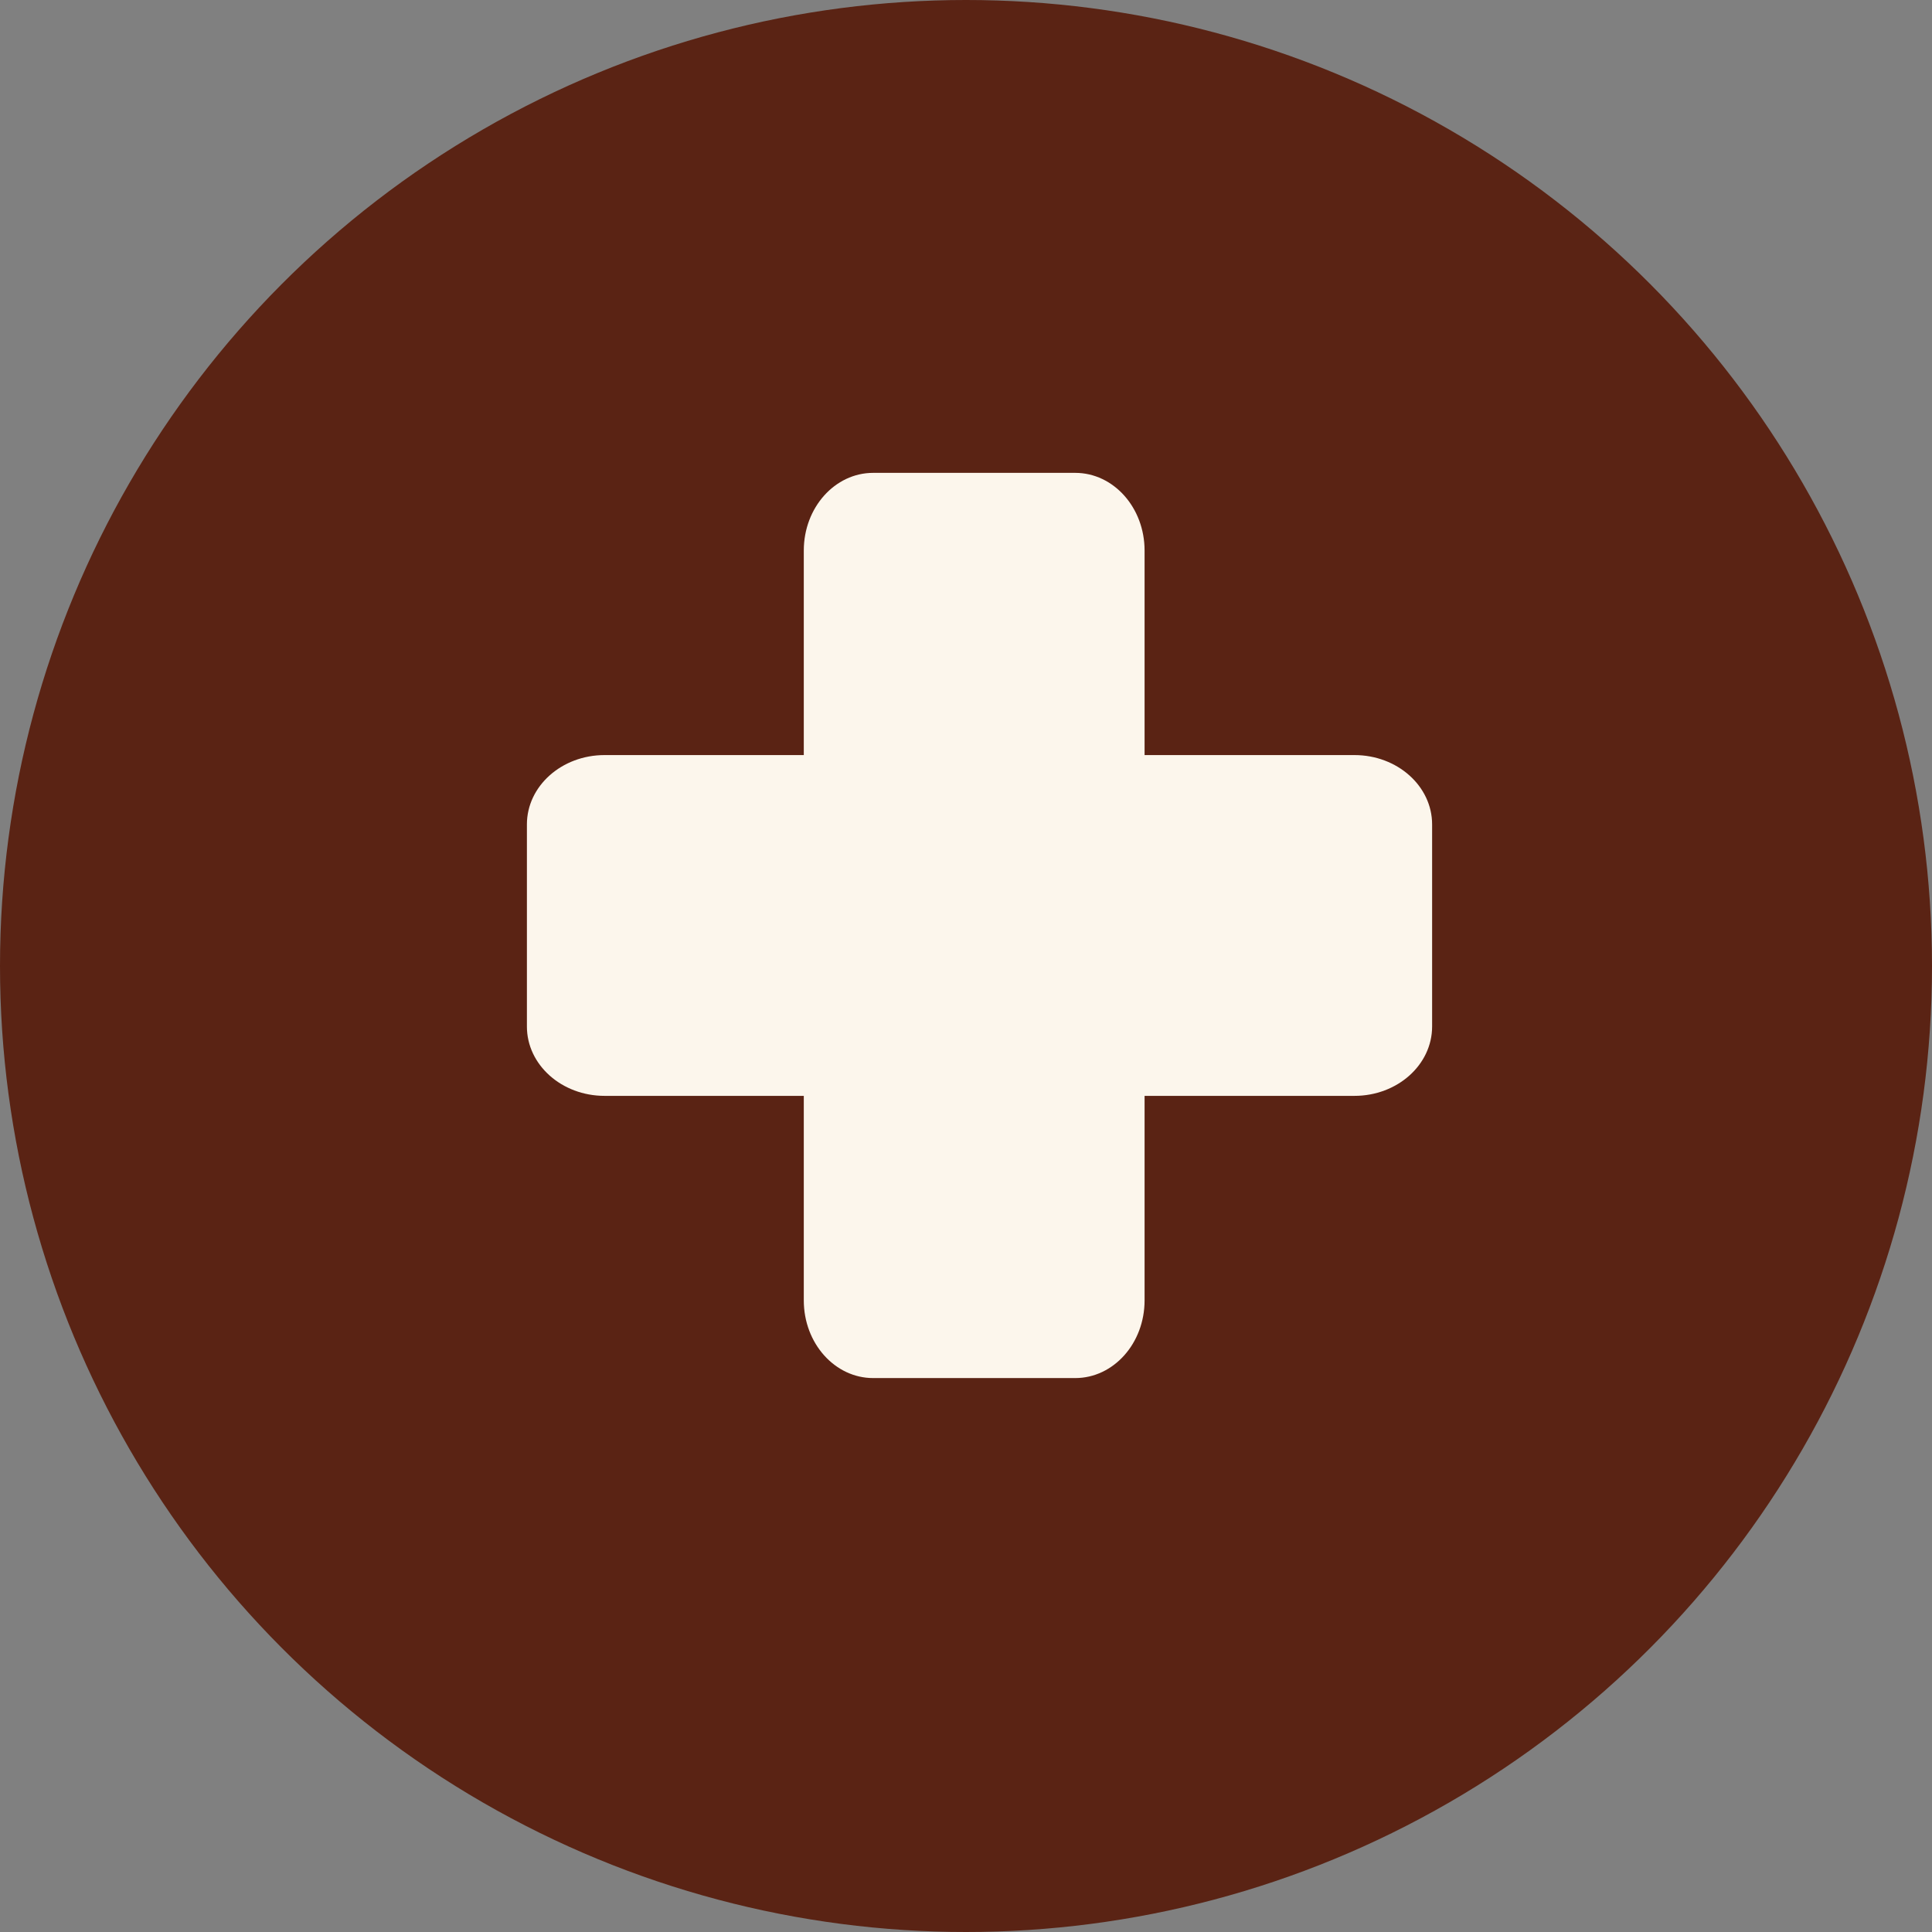
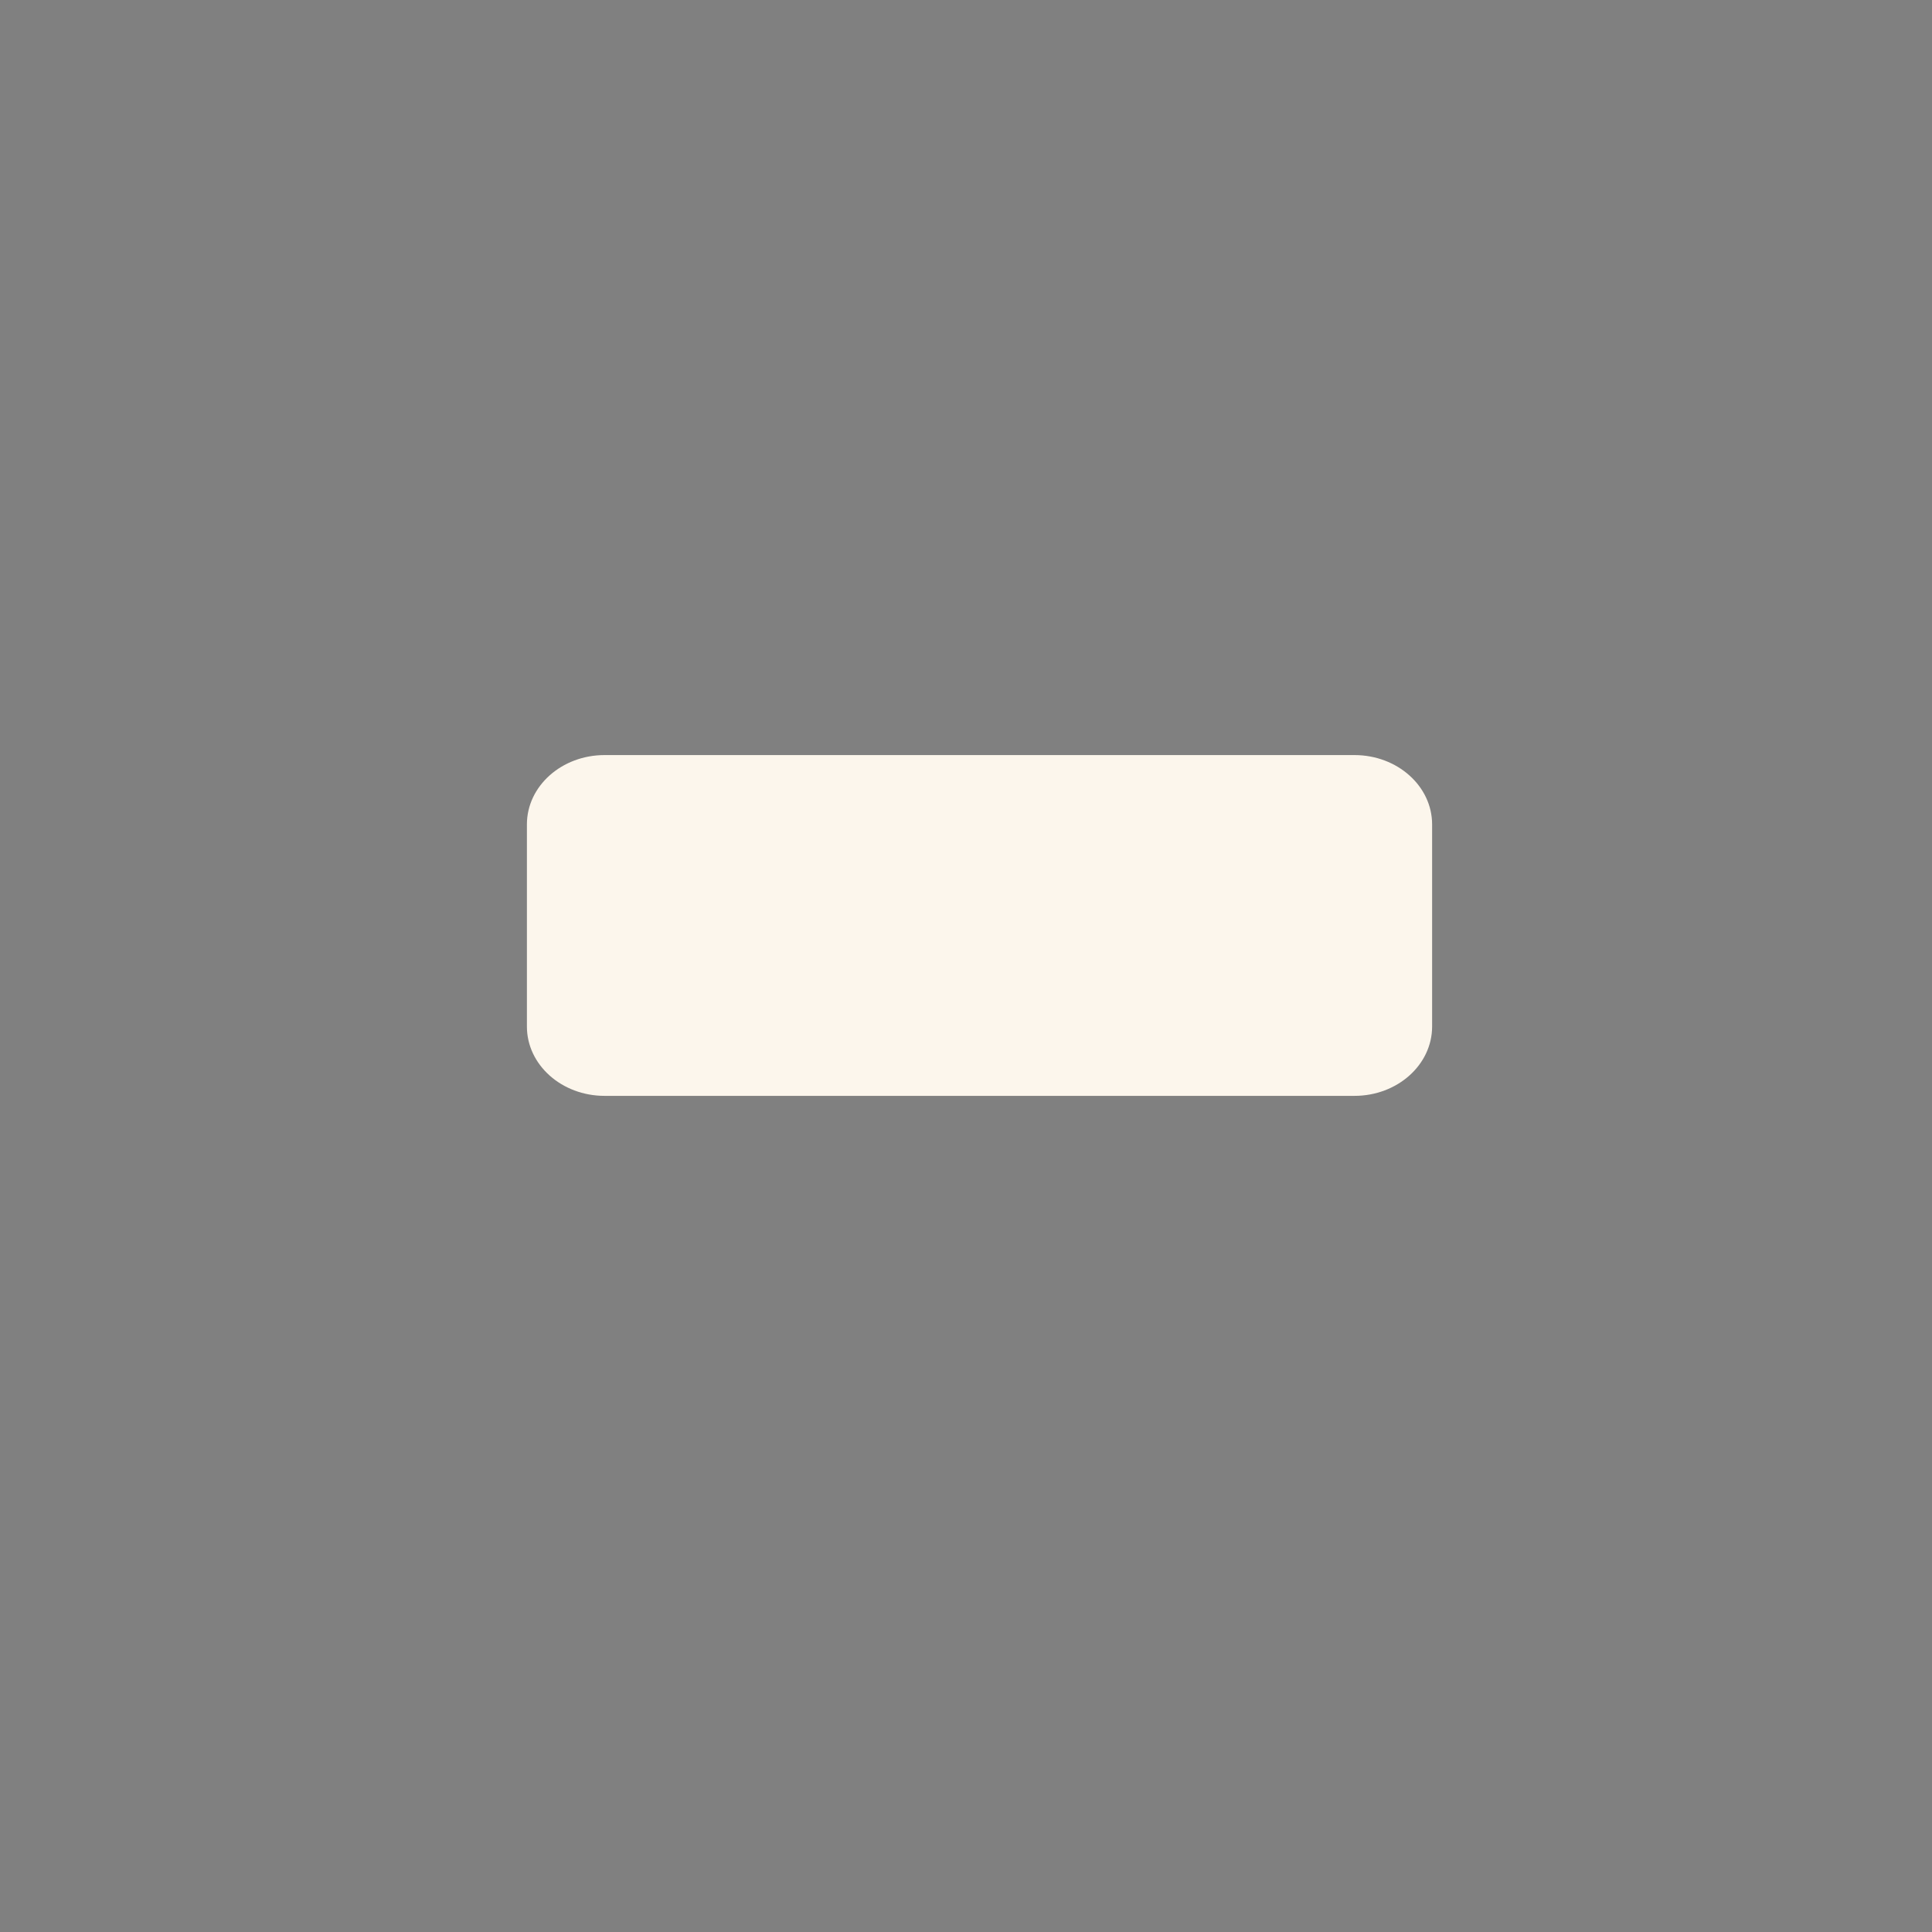
<svg xmlns="http://www.w3.org/2000/svg" width="143" height="143" viewBox="0 0 143 143" fill="none">
  <rect x="0" y="0" width="143" height="143" fill="#808080" stroke="none" />
-   <circle cx="71.5" cy="71.5" r="71.5" fill="#5A2314" />
  <path d="M44.748 81.112C41.573 81.112 39 78.814 39 75.979L39 61.021C39 58.186 41.573 55.888 44.748 55.888L100.252 55.888C103.427 55.888 106 58.186 106 61.021L106 75.979C106 78.814 103.427 81.112 100.252 81.112L44.748 81.112Z" fill="#FCF6EC" />
-   <path d="M84.718 96.252C84.718 99.427 82.42 102 79.585 102L64.627 102C61.792 102 59.494 99.427 59.494 96.252L59.494 40.748C59.494 37.573 61.792 35 64.627 35L79.585 35C82.42 35 84.718 37.573 84.718 40.748L84.718 96.252Z" fill="#FCF6EC" />
</svg>